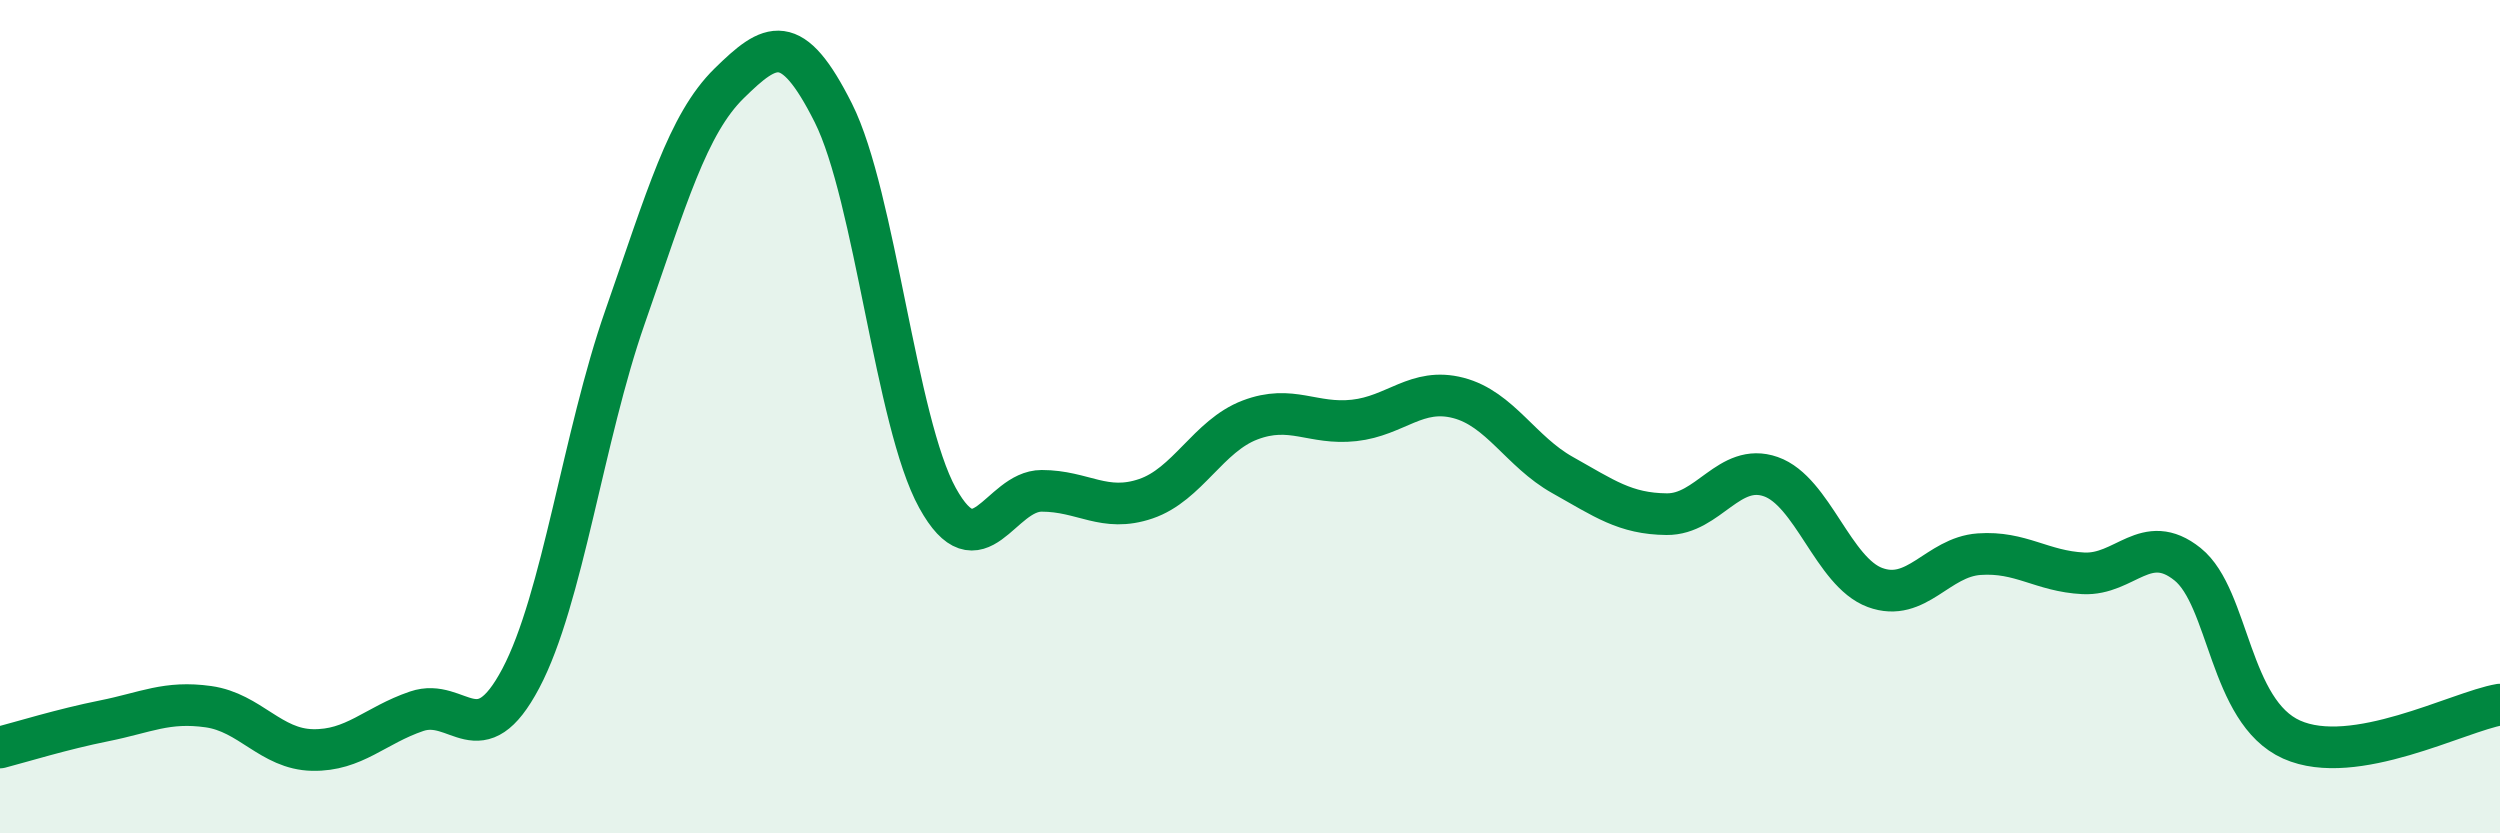
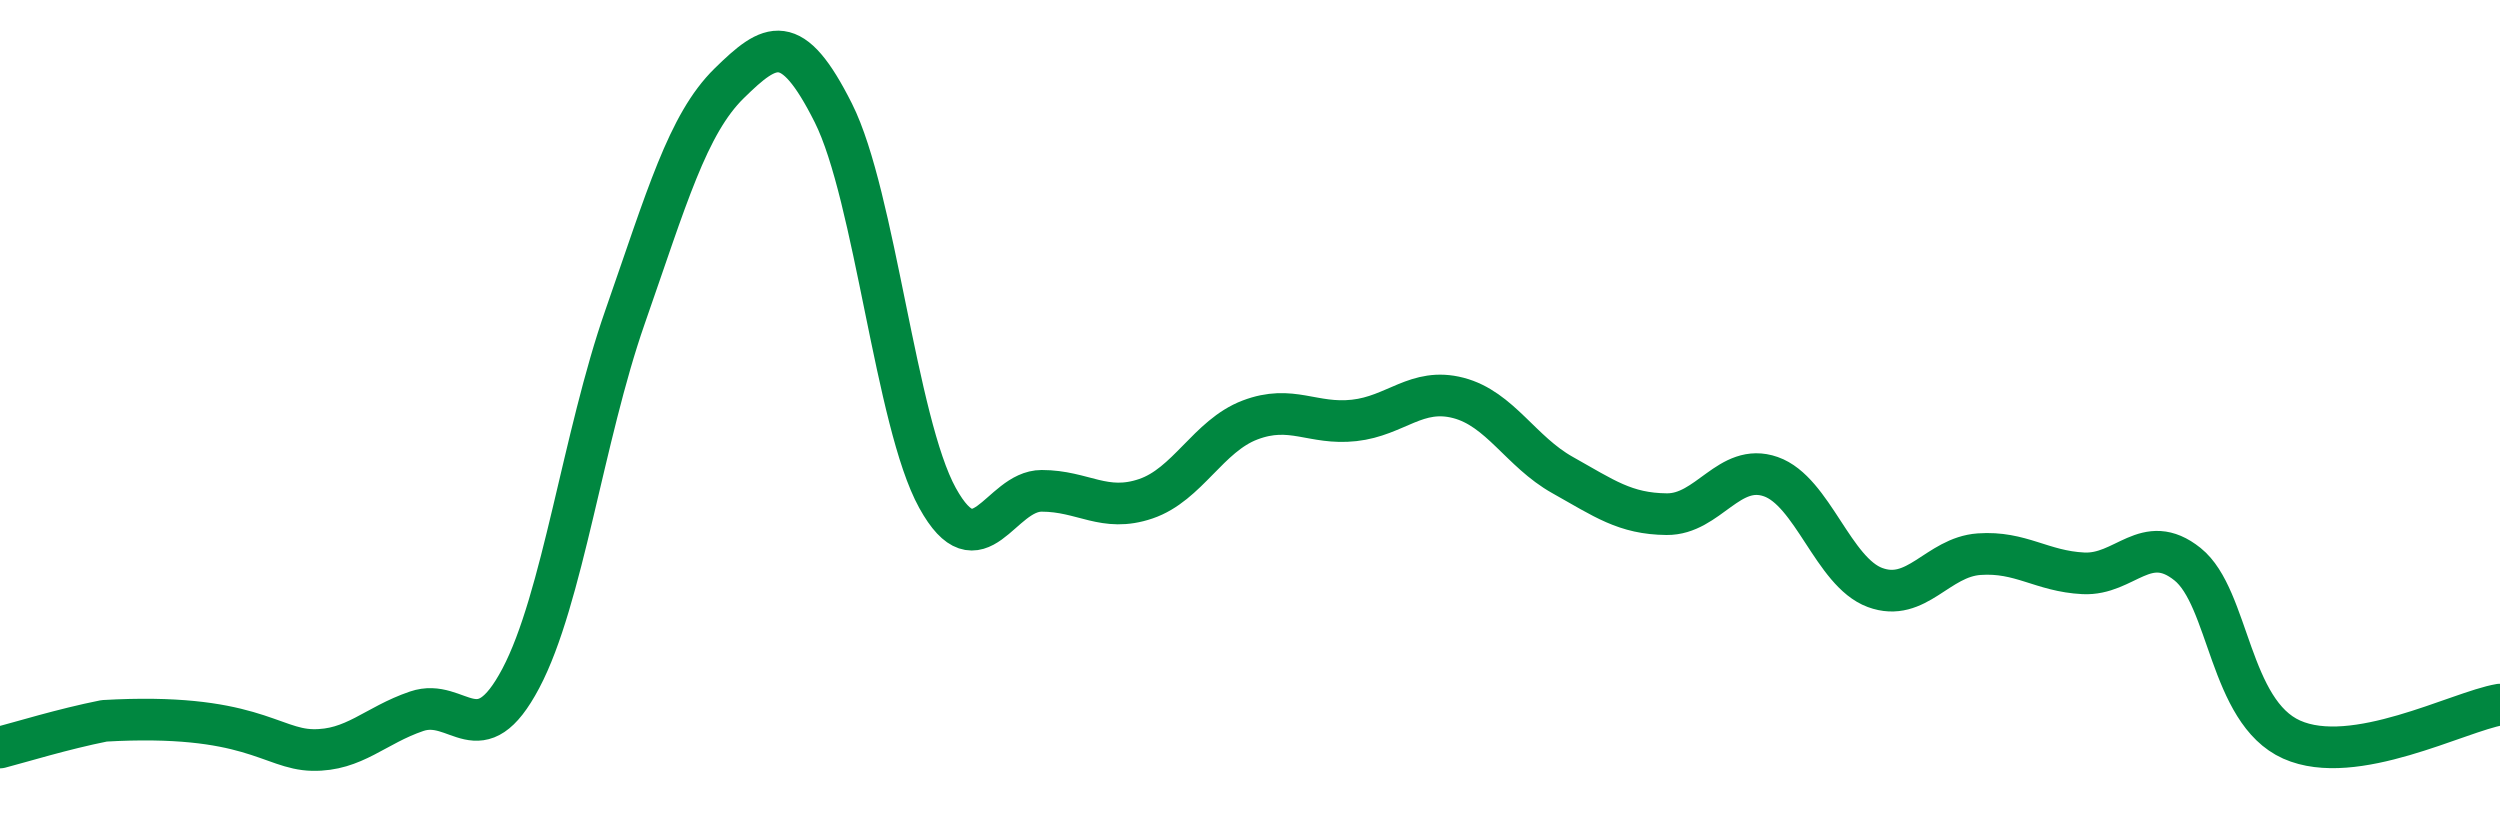
<svg xmlns="http://www.w3.org/2000/svg" width="60" height="20" viewBox="0 0 60 20">
-   <path d="M 0,17.94 C 0.5,17.81 1.5,17.5 2.5,17.3 C 3.5,17.1 4,16.82 5,16.96 C 6,17.1 6.5,17.98 7.5,18 C 8.5,18.02 9,17.41 10,17.07 C 11,16.73 11.5,18.17 12.5,16.28 C 13.5,14.39 14,10.47 15,7.61 C 16,4.75 16.5,2.98 17.5,2 C 18.5,1.02 19,0.72 20,2.71 C 21,4.7 21.5,10.14 22.5,11.95 C 23.5,13.76 24,11.78 25,11.78 C 26,11.78 26.5,12.31 27.5,11.97 C 28.5,11.63 29,10.46 30,10.08 C 31,9.7 31.5,10.2 32.5,10.09 C 33.5,9.98 34,9.29 35,9.55 C 36,9.81 36.5,10.84 37.5,11.4 C 38.5,11.96 39,12.33 40,12.34 C 41,12.35 41.5,11.09 42.5,11.44 C 43.5,11.79 44,13.73 45,14.1 C 46,14.47 46.5,13.37 47.5,13.3 C 48.5,13.23 49,13.71 50,13.76 C 51,13.81 51.5,12.74 52.5,13.54 C 53.5,14.34 53.5,17.08 55,17.75 C 56.5,18.42 59,17.08 60,16.91L60 20L0 20Z" fill="#008740" opacity="0.1" stroke-linecap="round" stroke-linejoin="round" />
-   <path d="M 0,17.94 C 0.5,17.81 1.5,17.5 2.5,17.3 C 3.5,17.1 4,16.82 5,16.96 C 6,17.1 6.5,17.98 7.5,18 C 8.5,18.02 9,17.41 10,17.07 C 11,16.73 11.5,18.17 12.5,16.28 C 13.5,14.39 14,10.47 15,7.61 C 16,4.75 16.5,2.98 17.5,2 C 18.5,1.02 19,0.72 20,2.71 C 21,4.7 21.5,10.14 22.5,11.95 C 23.5,13.76 24,11.78 25,11.78 C 26,11.78 26.5,12.31 27.5,11.97 C 28.5,11.63 29,10.46 30,10.08 C 31,9.7 31.5,10.2 32.5,10.09 C 33.5,9.98 34,9.29 35,9.55 C 36,9.81 36.5,10.84 37.5,11.4 C 38.5,11.96 39,12.33 40,12.34 C 41,12.35 41.5,11.09 42.5,11.44 C 43.5,11.79 44,13.73 45,14.1 C 46,14.47 46.5,13.37 47.5,13.3 C 48.5,13.23 49,13.71 50,13.76 C 51,13.81 51.5,12.74 52.5,13.54 C 53.5,14.34 53.5,17.08 55,17.75 C 56.5,18.42 59,17.08 60,16.91" stroke="#008740" stroke-width="1" fill="none" stroke-linecap="round" stroke-linejoin="round" />
+   <path d="M 0,17.94 C 0.5,17.81 1.5,17.5 2.5,17.3 C 6,17.1 6.5,17.98 7.5,18 C 8.5,18.02 9,17.41 10,17.07 C 11,16.73 11.5,18.17 12.5,16.28 C 13.5,14.39 14,10.47 15,7.61 C 16,4.75 16.5,2.98 17.5,2 C 18.5,1.02 19,0.72 20,2.71 C 21,4.7 21.5,10.14 22.5,11.95 C 23.5,13.76 24,11.78 25,11.78 C 26,11.78 26.5,12.31 27.5,11.97 C 28.5,11.63 29,10.46 30,10.08 C 31,9.7 31.5,10.2 32.5,10.09 C 33.5,9.98 34,9.29 35,9.55 C 36,9.81 36.5,10.84 37.5,11.4 C 38.5,11.96 39,12.33 40,12.34 C 41,12.35 41.5,11.09 42.5,11.44 C 43.5,11.79 44,13.73 45,14.1 C 46,14.47 46.5,13.37 47.5,13.3 C 48.5,13.23 49,13.71 50,13.76 C 51,13.81 51.5,12.74 52.5,13.54 C 53.5,14.34 53.5,17.08 55,17.75 C 56.5,18.42 59,17.08 60,16.91" stroke="#008740" stroke-width="1" fill="none" stroke-linecap="round" stroke-linejoin="round" />
</svg>